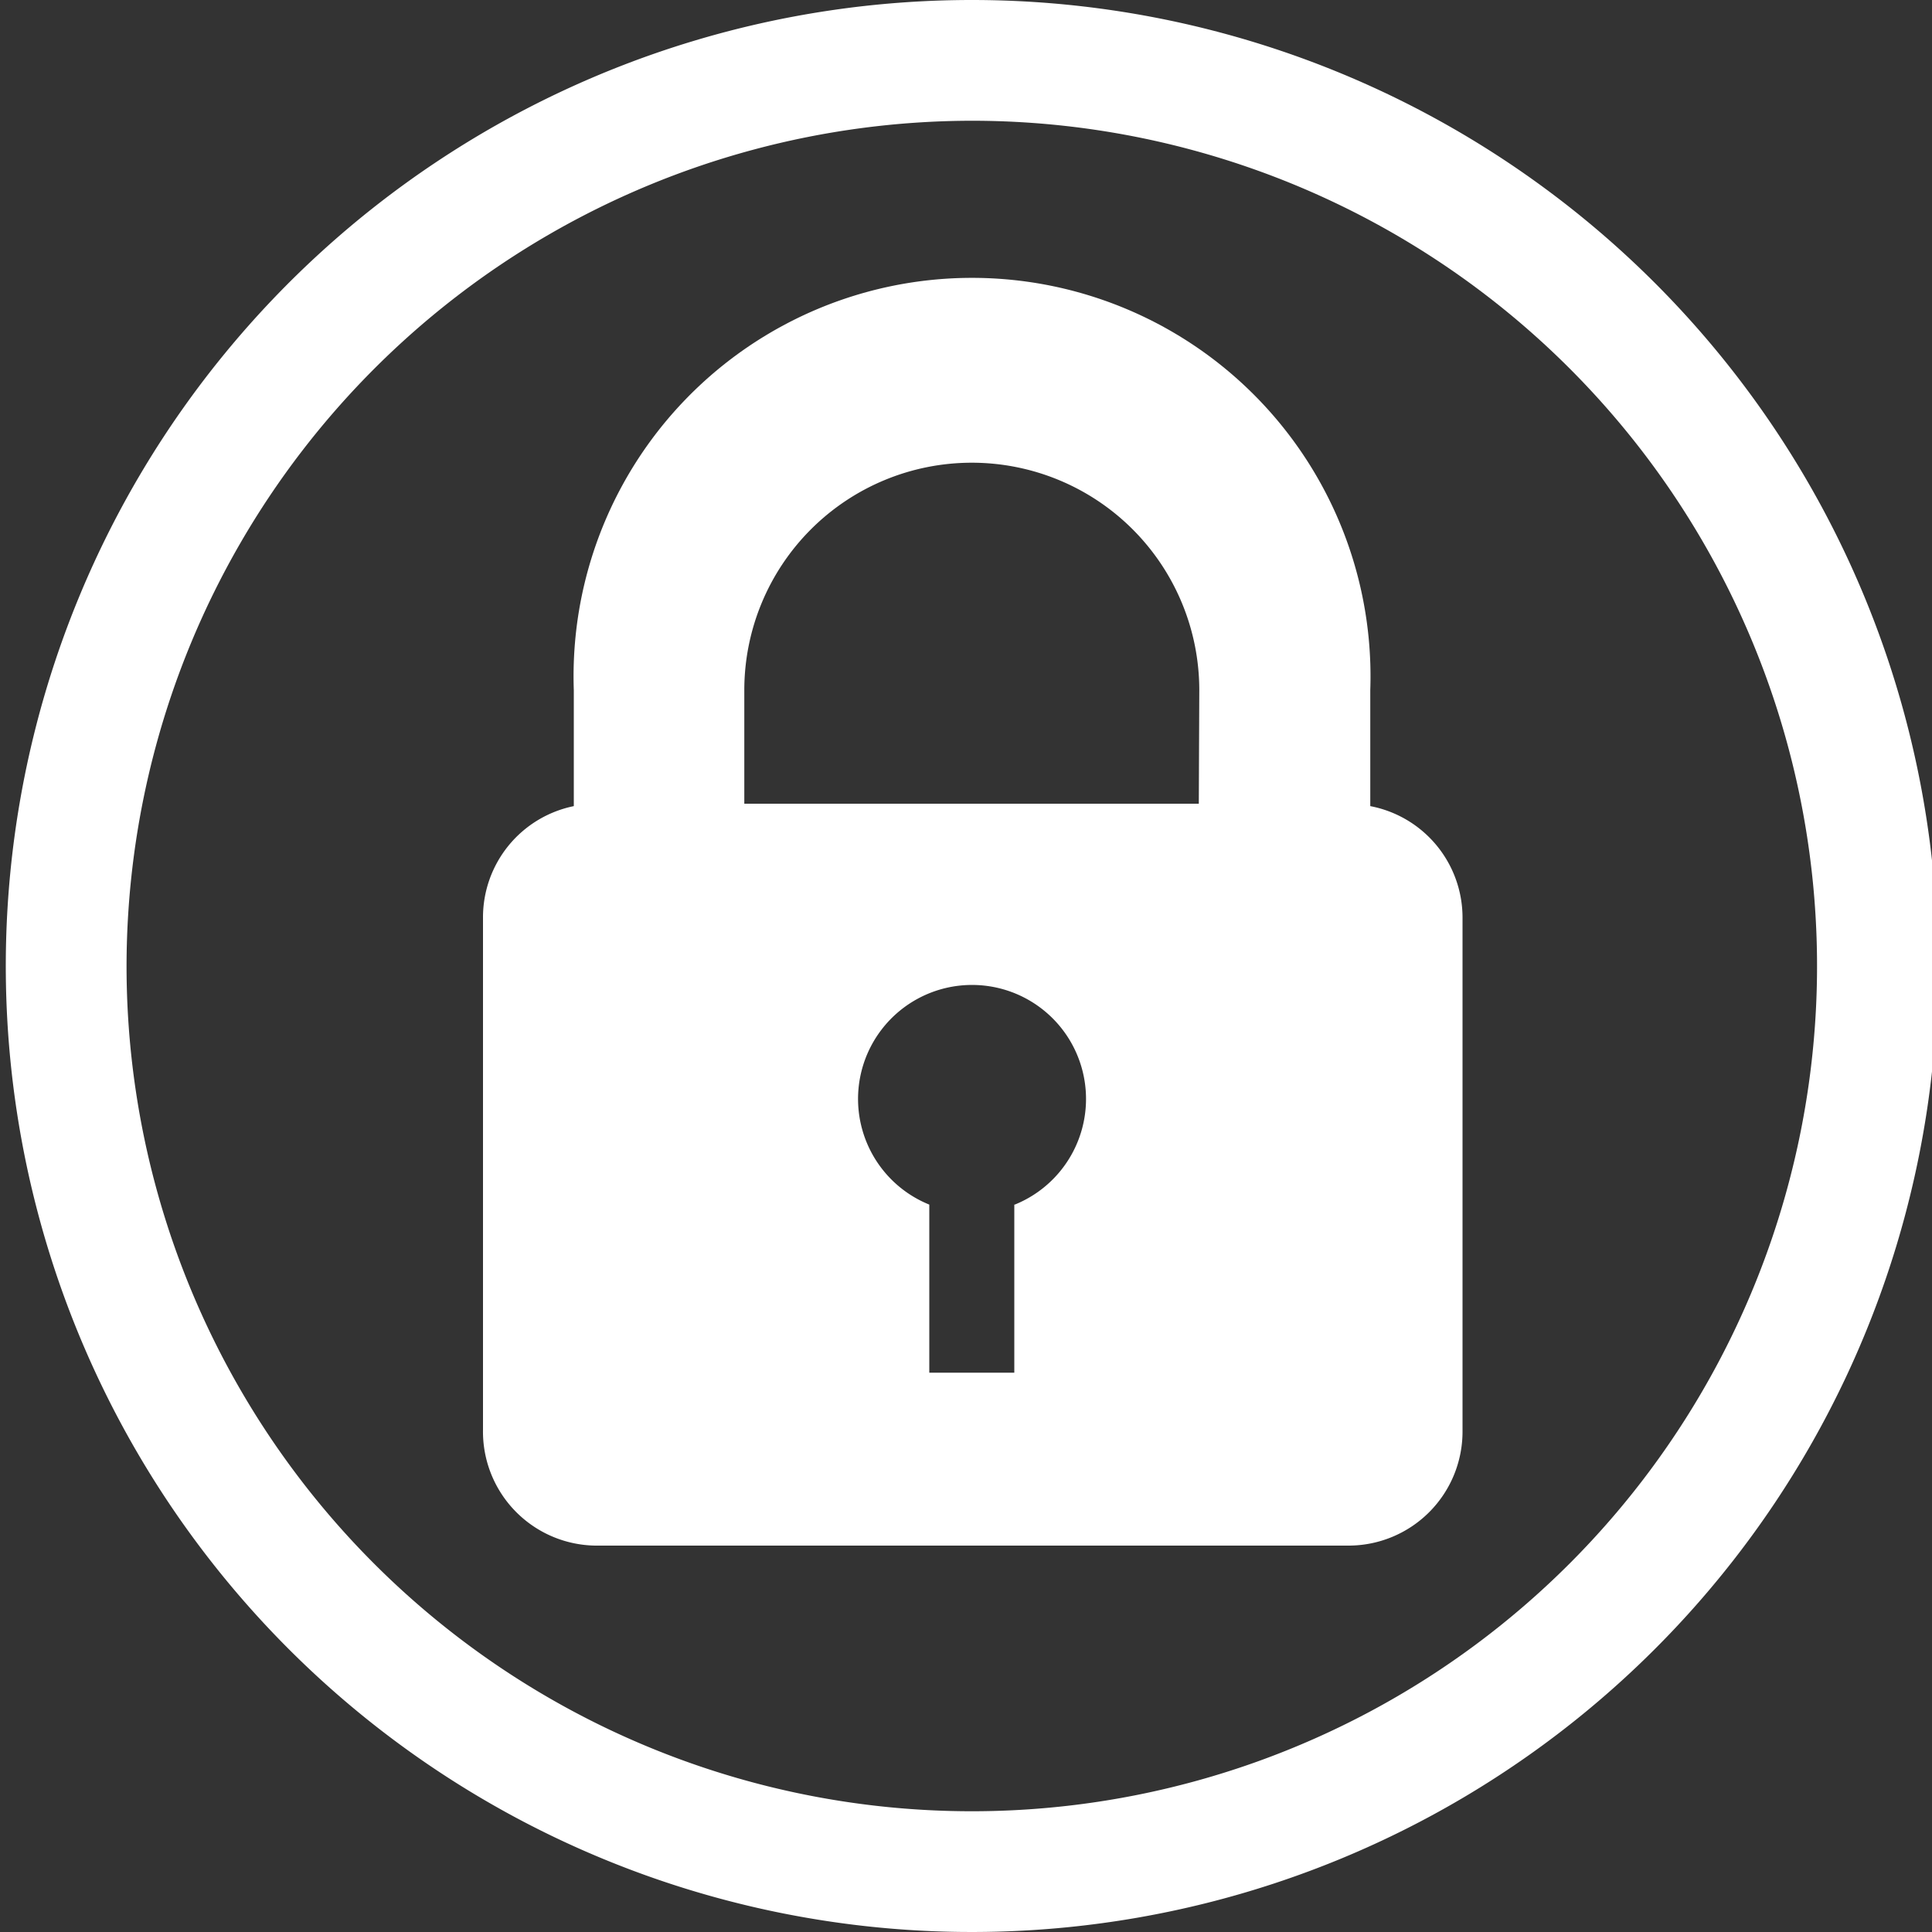
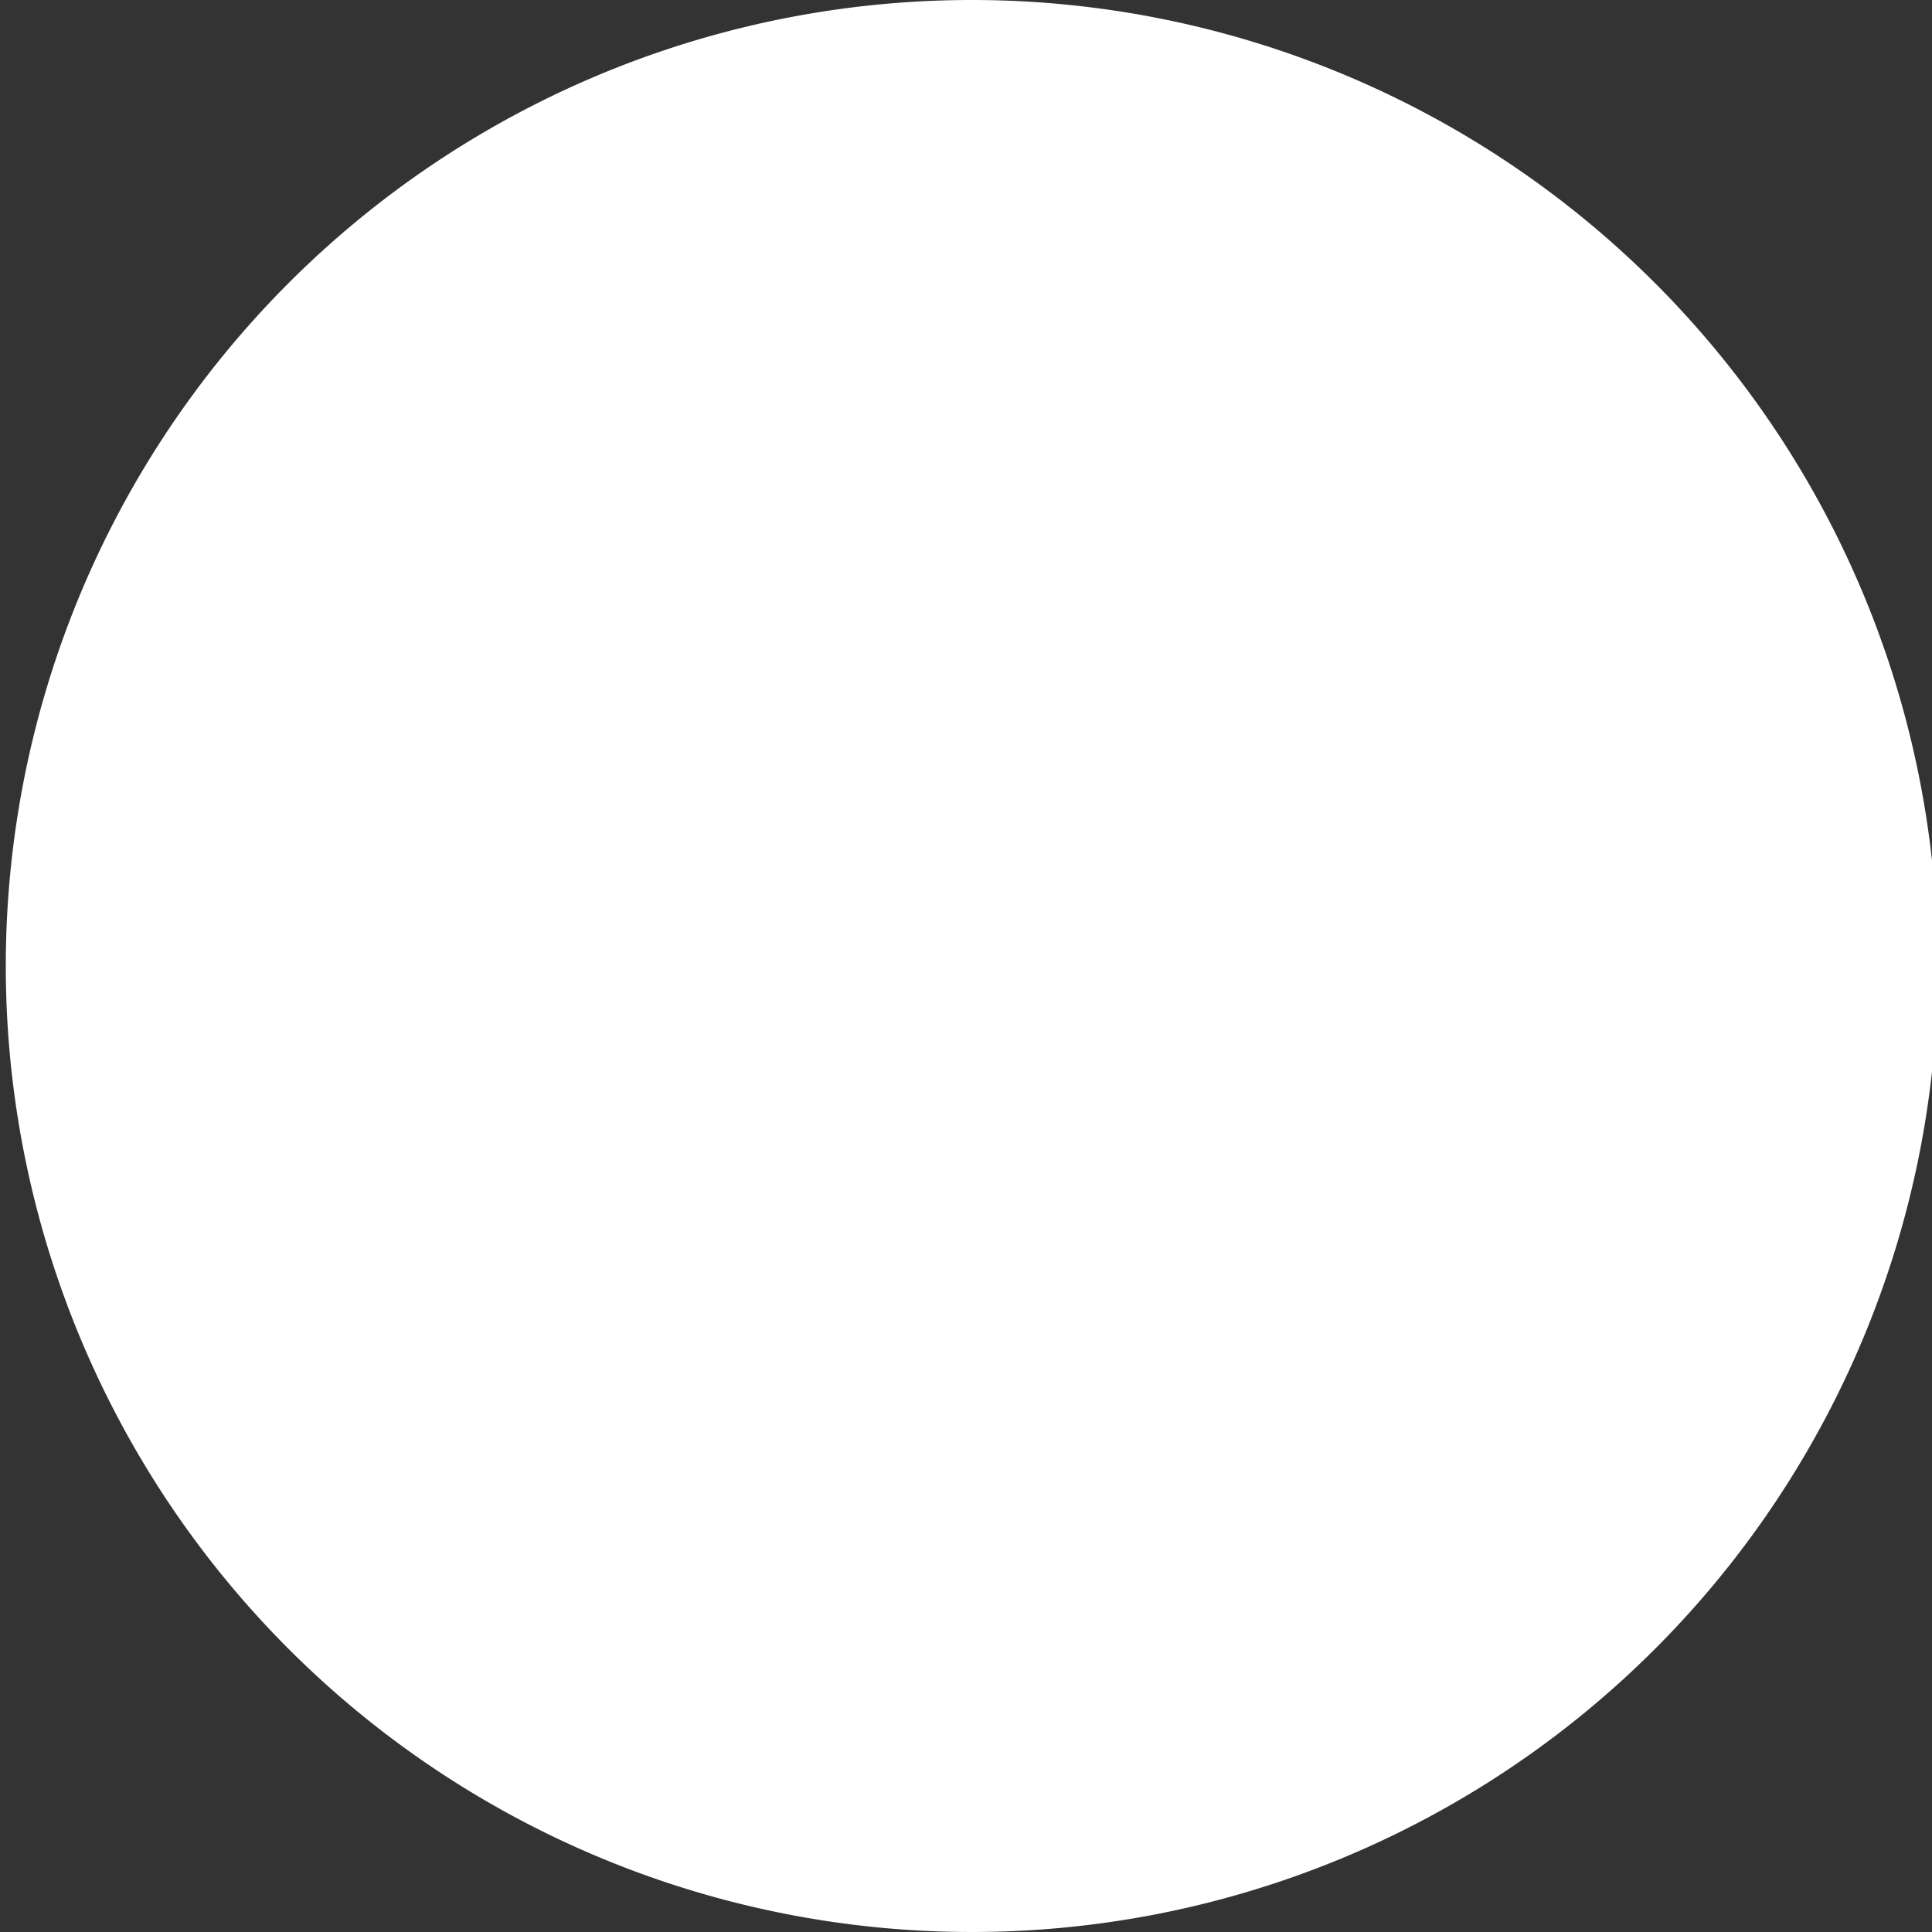
<svg xmlns="http://www.w3.org/2000/svg" id="Camada_1" data-name="Camada 1" viewBox="0 0 40 40">
  <rect x="0" y="0" width="40" height="40" fill="#333333" stroke="none" />
  <defs>
    <style>.cls-1{fill:#fff;}</style>
  </defs>
  <title>Prancheta 10_1</title>
-   <path class="cls-1" d="M20.12,2.5A17.5,17.5,0,1,1,2.62,20,17.52,17.52,0,0,1,20.12,2.5m0-2.5a20,20,0,1,0,20,20,20,20,0,0,0-20-20Z" />
-   <path class="cls-1" d="M28.37,16.69v-2.4a8.25,8.25,0,1,0-16.49,0v2.4A2.35,2.35,0,0,0,10,19V29.6A2.36,2.36,0,0,0,12.32,32H27.93a2.36,2.36,0,0,0,2.35-2.36V19A2.35,2.35,0,0,0,28.37,16.69ZM21,24.94v3.48H19.24V24.94a2.36,2.36,0,1,1,1.77,0Zm3.82-8.3H15.41V14.29a4.71,4.71,0,1,1,9.42,0Z" />
+   <path class="cls-1" d="M20.12,2.5m0-2.5a20,20,0,1,0,20,20,20,20,0,0,0-20-20Z" />
</svg>